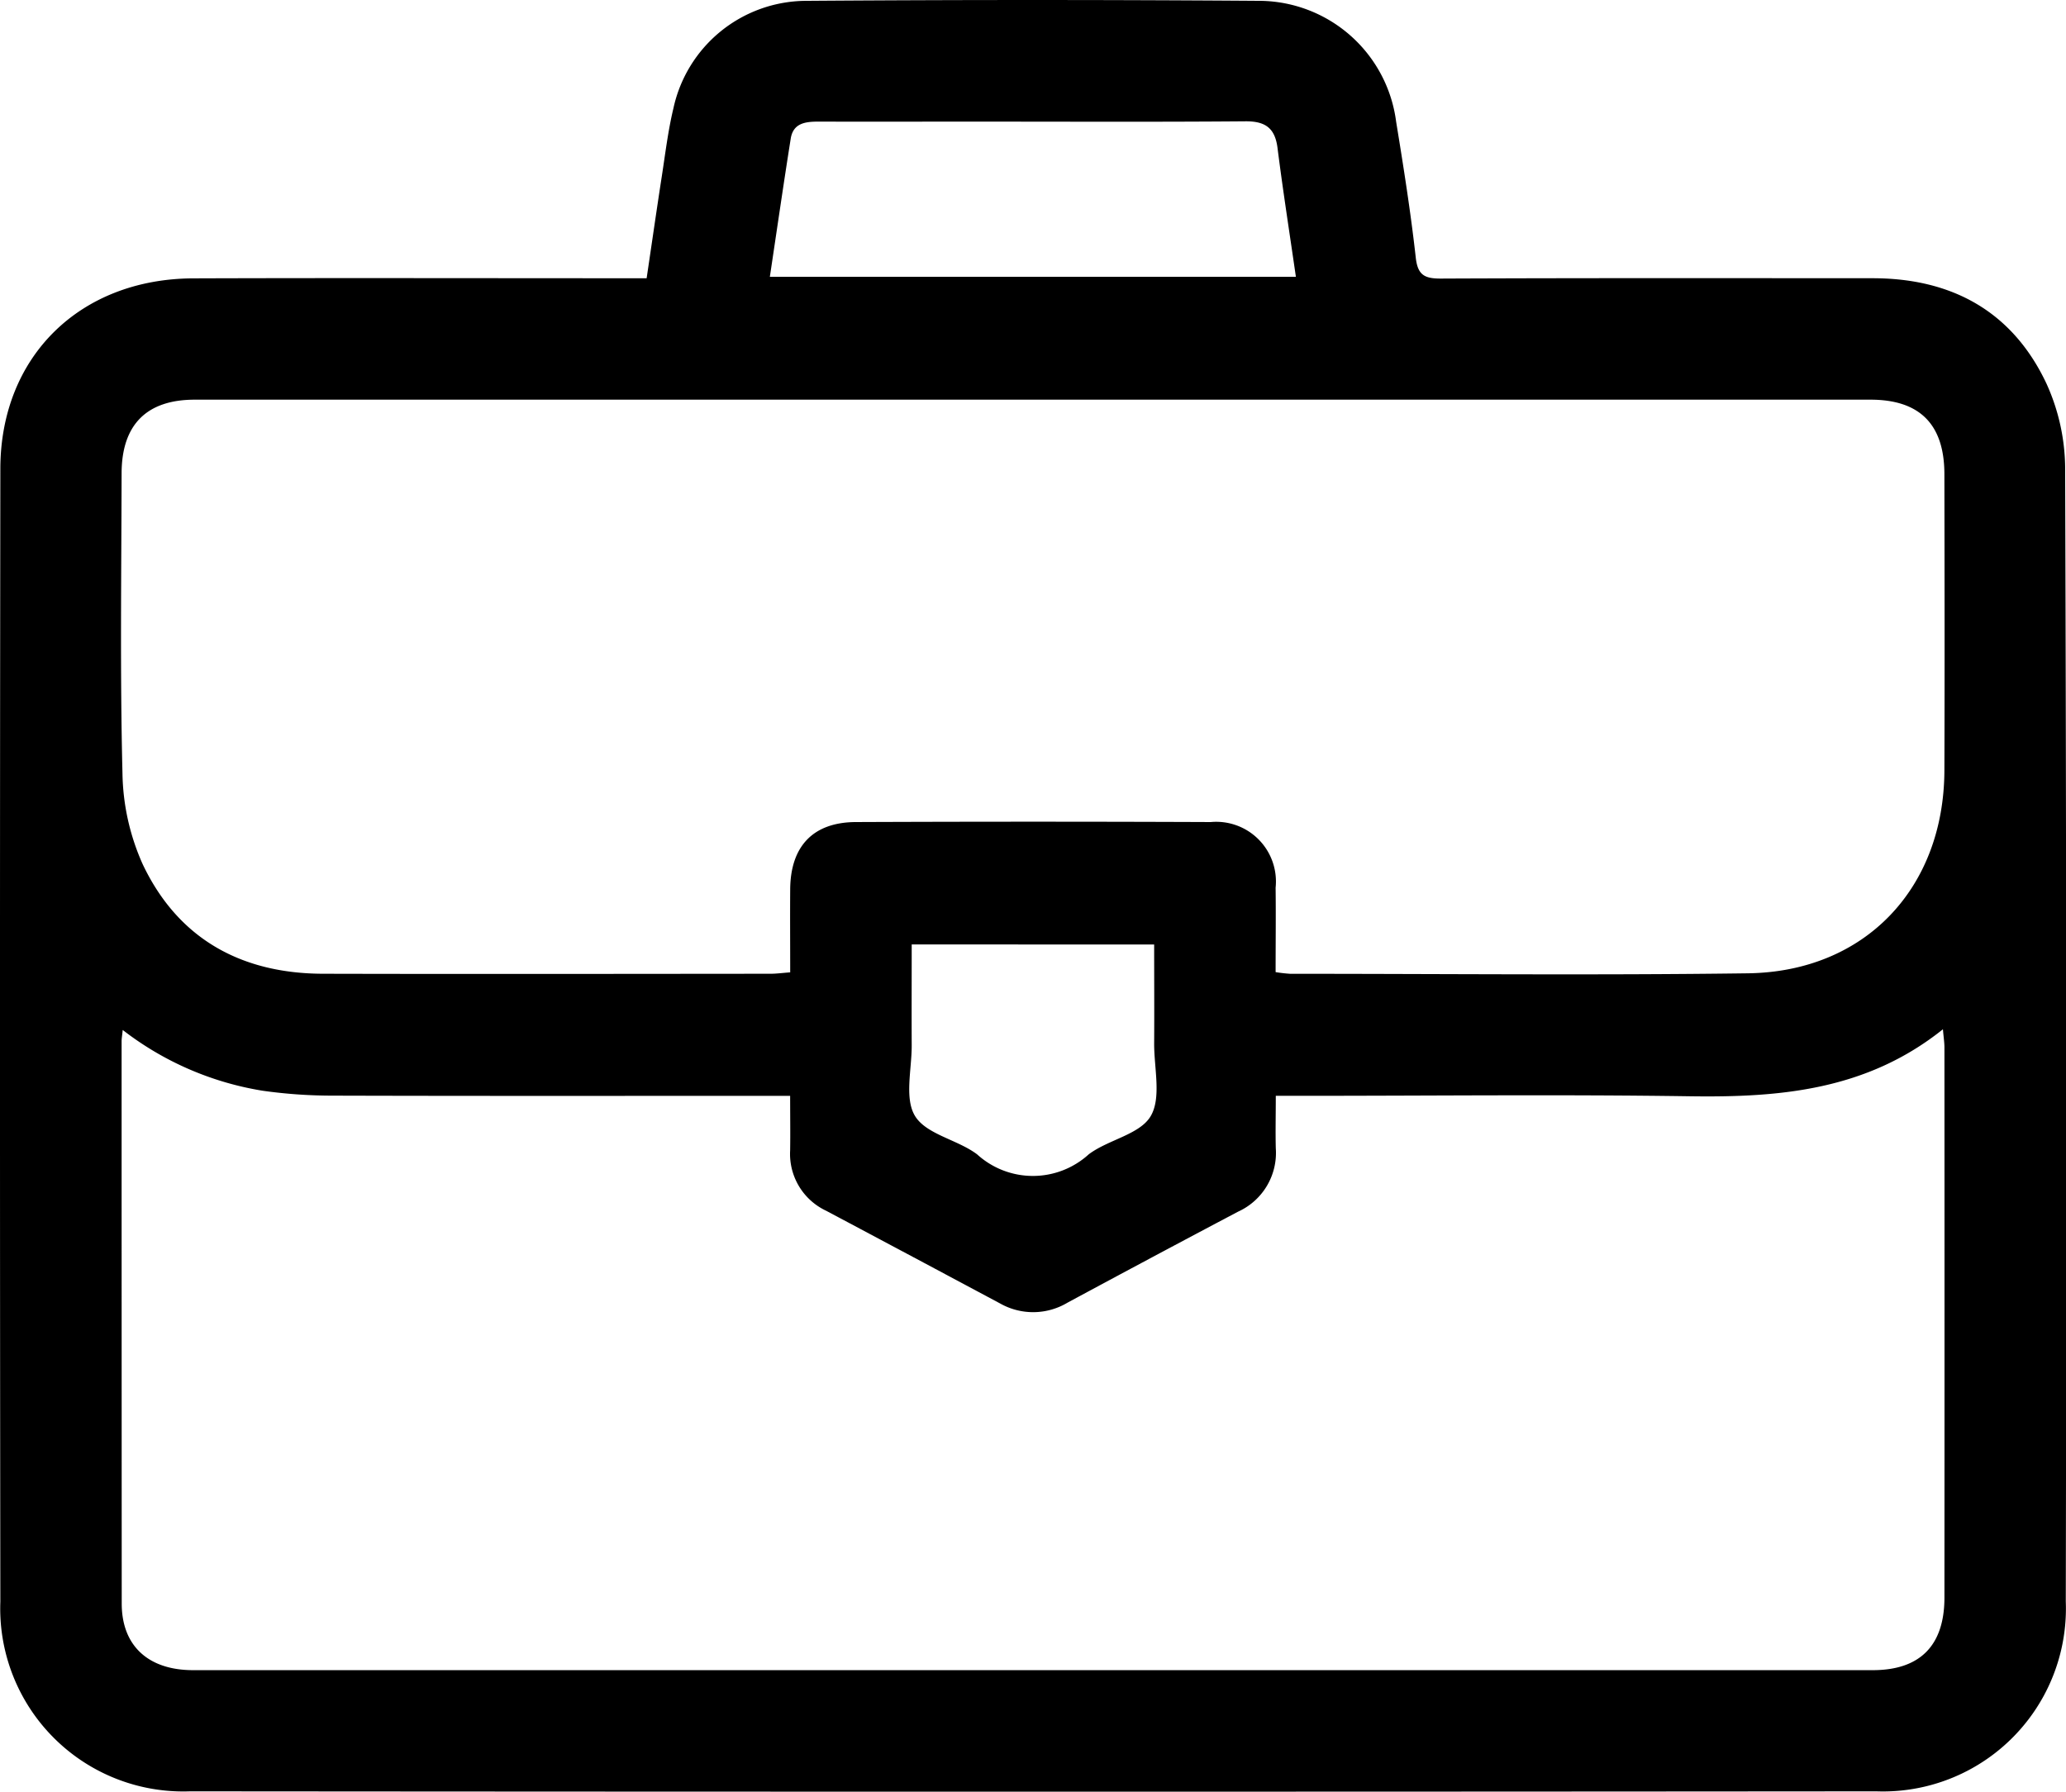
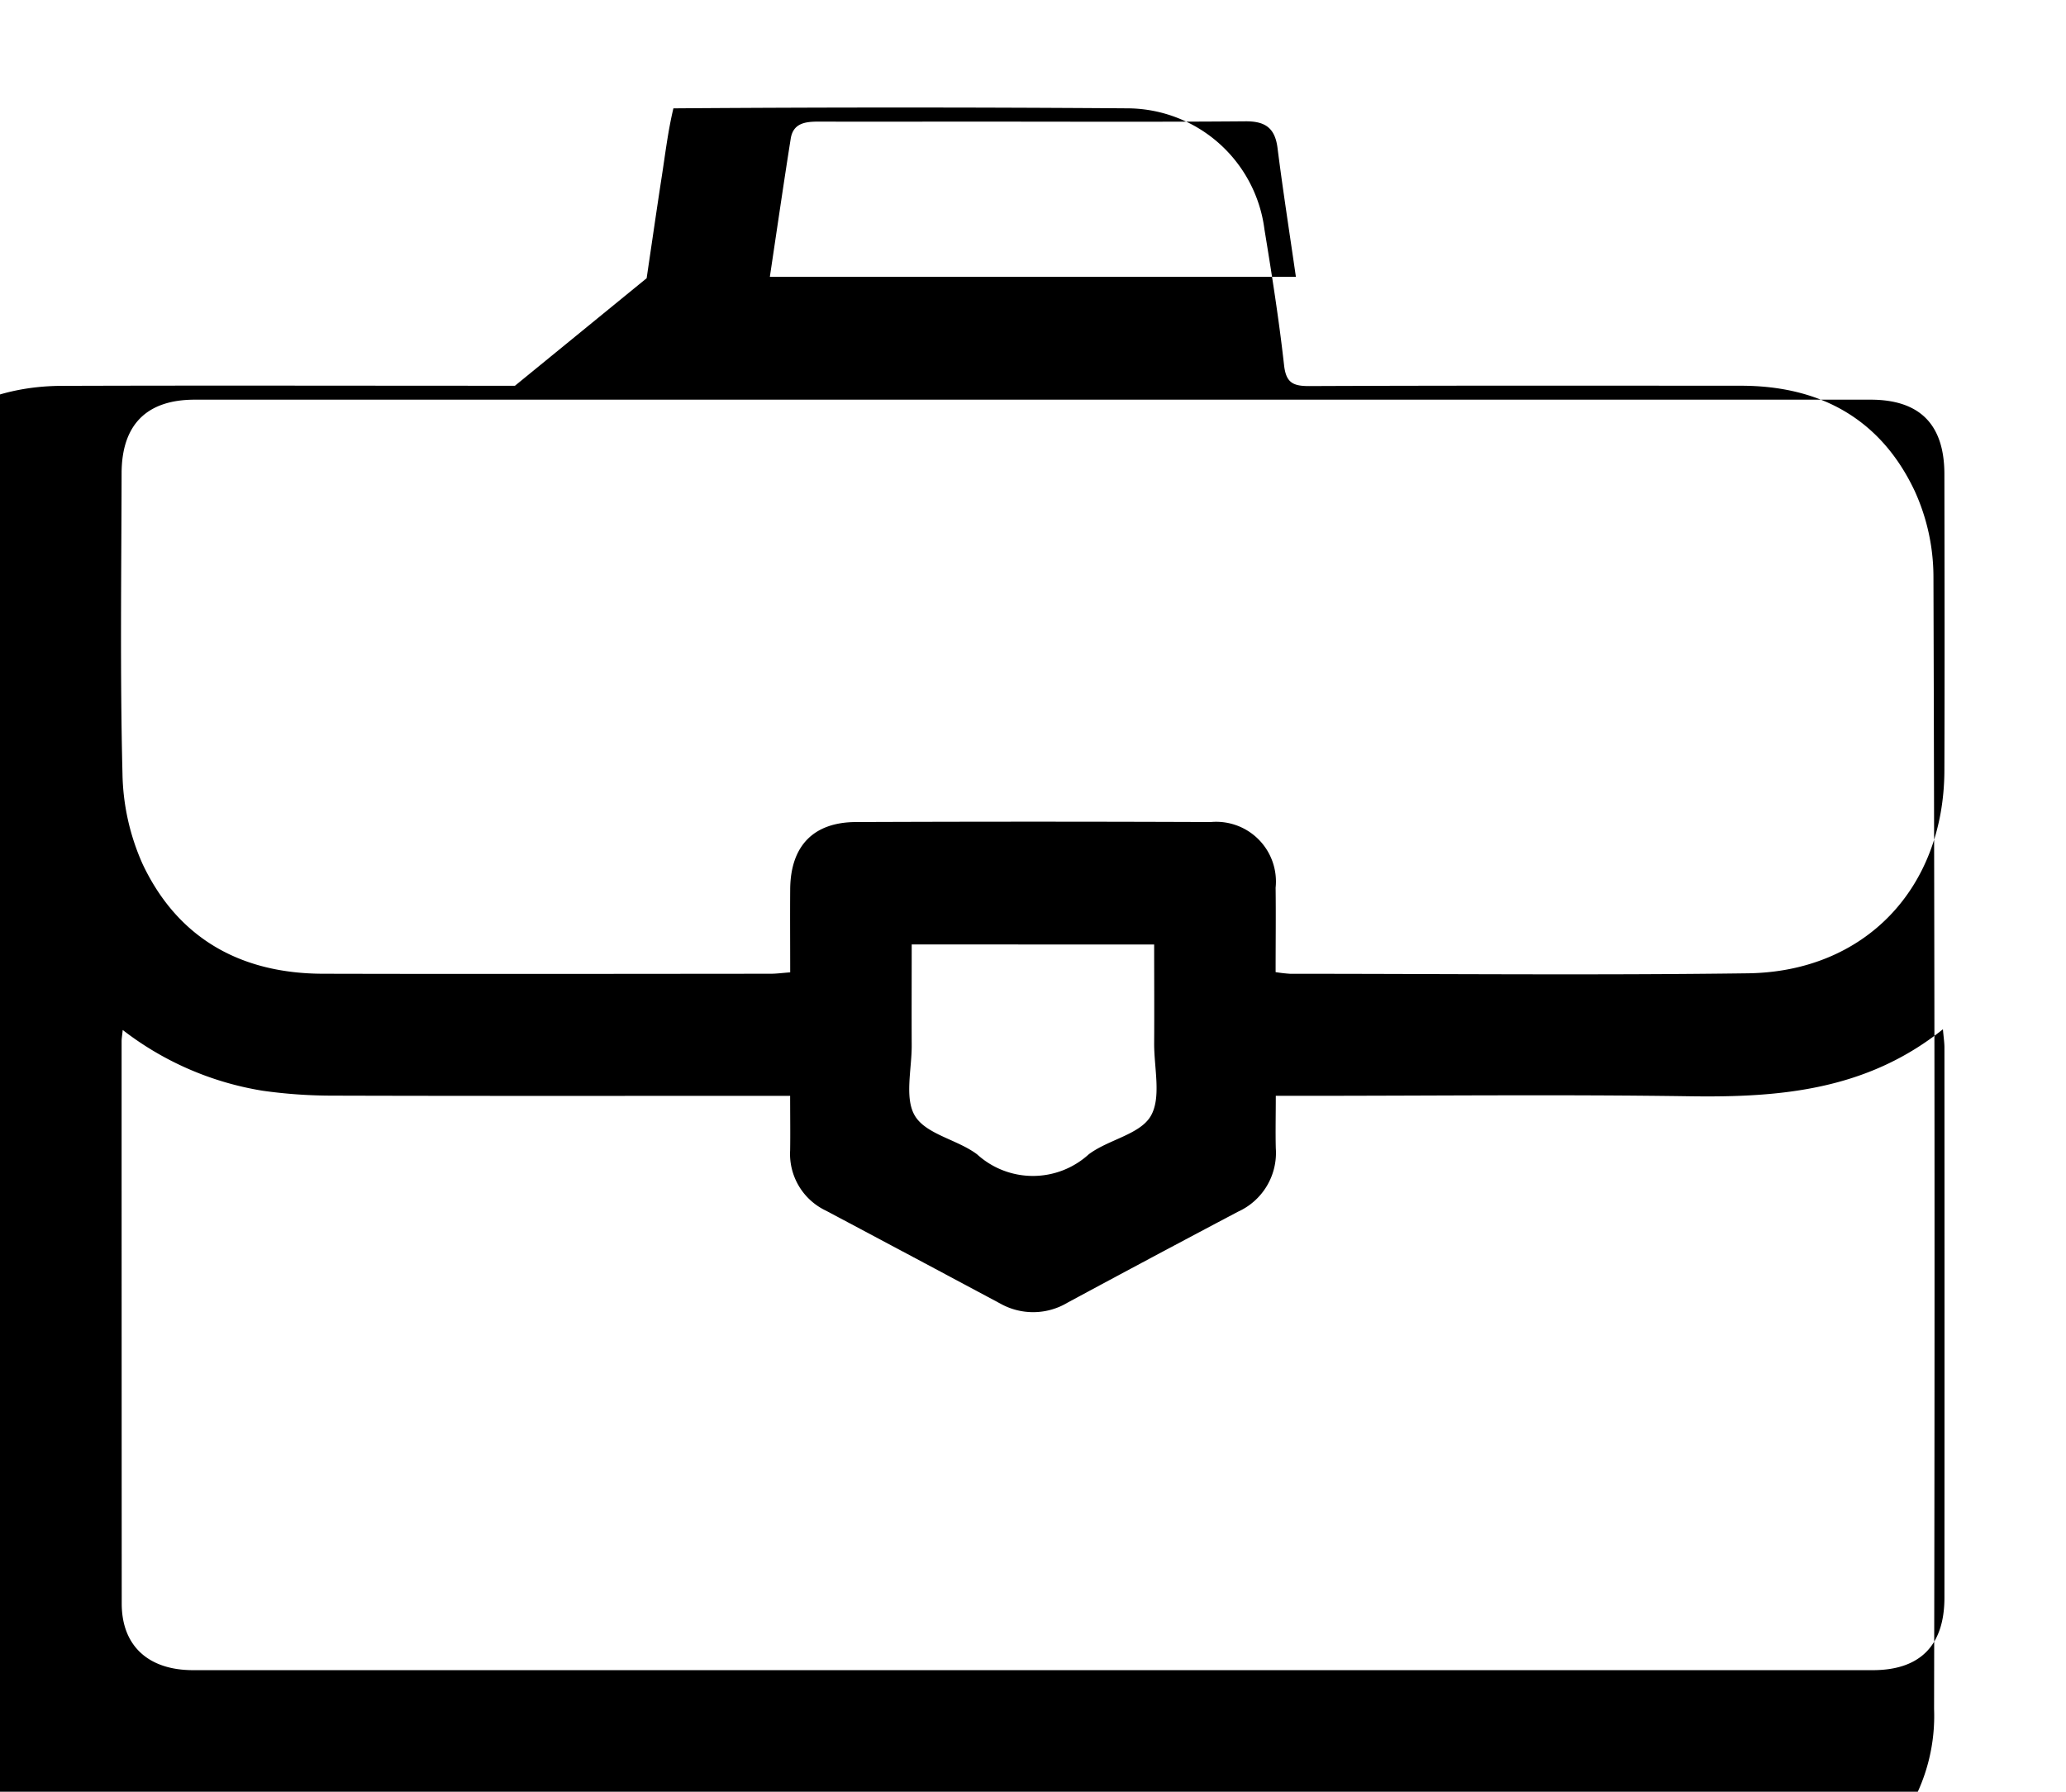
<svg xmlns="http://www.w3.org/2000/svg" data-name="Group 205" width="107.591" height="93.331" viewBox="0 0 107.591 93.331">
  <g data-name="Group 204">
-     <path data-name="Path 144" d="M33.675 14.493c.271-1.825.523-3.583.794-5.337.181-1.174.323-2.359.6-3.512a7.1 7.1 0 0 1 6.859-5.6q11.868-.087 23.737 0a7.22 7.22 0 0 1 7.042 6.3c.384 2.346.756 4.7 1.02 7.059.1.93.458 1.111 1.318 1.108 7.493-.033 14.985-.02 22.477-.018 4.118 0 7.273 1.724 9.044 5.472a10.8 10.8 0 0 1 .981 4.446q.094 29.506.033 59.013a9.53 9.53 0 0 1-9.87 9.887q-43.9.037-87.808 0a9.53 9.53 0 0 1-9.884-9.877q-.037-29.507 0-59.013c.006-5.843 4.138-9.9 10.049-9.921 7.422-.025 14.845-.006 22.267-.006h1.342M6.391 53.649c-.033.322-.058.455-.058.589q0 14.645.006 29.291c0 2.207 1.391 3.47 3.713 3.47h87.476c2.461 0 3.73-1.283 3.732-3.773q.008-14.33 0-28.661c0-.256-.041-.512-.079-.95-3.954 3.165-8.449 3.557-13.12 3.491-6.754-.1-13.511-.024-20.267-.024h-1.355c0 1-.021 1.862 0 2.726a3.36 3.36 0 0 1-1.962 3.307q-4.451 2.351-8.882 4.74a3.49 3.49 0 0 1-3.5.05q-4.532-2.423-9.069-4.835a3.27 3.27 0 0 1-1.878-3.144c.014-.9 0-1.8 0-2.843h-1.336c-7.491 0-14.982.011-22.473-.011a26 26 0 0 1-3.659-.255 16.1 16.1 0 0 1-7.289-3.165m60.048-3.012a8 8 0 0 0 .745.085c7.946 0 15.893.081 23.838-.025 6.1-.081 10.215-4.427 10.236-10.562.018-5.144.009-10.289 0-15.433 0-2.6-1.282-3.886-3.851-3.886H10.141c-2.5 0-3.8 1.3-3.808 3.823-.011 5.215-.084 10.431.045 15.642a12 12 0 0 0 1.058 4.745c1.842 3.875 5.125 5.684 9.384 5.694 7.771.019 15.542.006 23.313 0 .3 0 .608-.042 1.018-.073 0-1.491-.011-2.918 0-4.344.022-2.233 1.2-3.476 3.42-3.485q9.241-.037 18.482 0a3.11 3.11 0 0 1 3.377 3.42c.018 1.43 0 2.86 0 4.393M40.092 14.419h27.394c-.331-2.293-.676-4.5-.956-6.709-.132-1.044-.639-1.4-1.676-1.391-4.616.038-9.233.016-13.849.016-2.8 0-5.6.006-8.394 0-.681 0-1.306.083-1.433.889-.376 2.374-.72 4.754-1.087 7.2m7.388 34.772c0 1.824-.008 3.534 0 5.243.008 1.257-.391 2.778.177 3.7.592.958 2.209 1.223 3.228 1.991a4.317 4.317 0 0 0 5.813 0c1.018-.769 2.658-1.029 3.226-1.988s.174-2.51.182-3.8c.011-1.7 0-3.4 0-5.142Z" fill="currentColor" />
+     <path data-name="Path 144" d="M33.675 14.493c.271-1.825.523-3.583.794-5.337.181-1.174.323-2.359.6-3.512q11.868-.087 23.737 0a7.22 7.22 0 0 1 7.042 6.3c.384 2.346.756 4.7 1.02 7.059.1.93.458 1.111 1.318 1.108 7.493-.033 14.985-.02 22.477-.018 4.118 0 7.273 1.724 9.044 5.472a10.8 10.8 0 0 1 .981 4.446q.094 29.506.033 59.013a9.53 9.53 0 0 1-9.87 9.887q-43.9.037-87.808 0a9.53 9.53 0 0 1-9.884-9.877q-.037-29.507 0-59.013c.006-5.843 4.138-9.9 10.049-9.921 7.422-.025 14.845-.006 22.267-.006h1.342M6.391 53.649c-.033.322-.058.455-.058.589q0 14.645.006 29.291c0 2.207 1.391 3.47 3.713 3.47h87.476c2.461 0 3.73-1.283 3.732-3.773q.008-14.33 0-28.661c0-.256-.041-.512-.079-.95-3.954 3.165-8.449 3.557-13.12 3.491-6.754-.1-13.511-.024-20.267-.024h-1.355c0 1-.021 1.862 0 2.726a3.36 3.36 0 0 1-1.962 3.307q-4.451 2.351-8.882 4.74a3.49 3.49 0 0 1-3.5.05q-4.532-2.423-9.069-4.835a3.27 3.27 0 0 1-1.878-3.144c.014-.9 0-1.8 0-2.843h-1.336c-7.491 0-14.982.011-22.473-.011a26 26 0 0 1-3.659-.255 16.1 16.1 0 0 1-7.289-3.165m60.048-3.012a8 8 0 0 0 .745.085c7.946 0 15.893.081 23.838-.025 6.1-.081 10.215-4.427 10.236-10.562.018-5.144.009-10.289 0-15.433 0-2.6-1.282-3.886-3.851-3.886H10.141c-2.5 0-3.8 1.3-3.808 3.823-.011 5.215-.084 10.431.045 15.642a12 12 0 0 0 1.058 4.745c1.842 3.875 5.125 5.684 9.384 5.694 7.771.019 15.542.006 23.313 0 .3 0 .608-.042 1.018-.073 0-1.491-.011-2.918 0-4.344.022-2.233 1.2-3.476 3.42-3.485q9.241-.037 18.482 0a3.11 3.11 0 0 1 3.377 3.42c.018 1.43 0 2.86 0 4.393M40.092 14.419h27.394c-.331-2.293-.676-4.5-.956-6.709-.132-1.044-.639-1.4-1.676-1.391-4.616.038-9.233.016-13.849.016-2.8 0-5.6.006-8.394 0-.681 0-1.306.083-1.433.889-.376 2.374-.72 4.754-1.087 7.2m7.388 34.772c0 1.824-.008 3.534 0 5.243.008 1.257-.391 2.778.177 3.7.592.958 2.209 1.223 3.228 1.991a4.317 4.317 0 0 0 5.813 0c1.018-.769 2.658-1.029 3.226-1.988s.174-2.51.182-3.8c.011-1.7 0-3.4 0-5.142Z" fill="currentColor" />
  </g>
</svg>